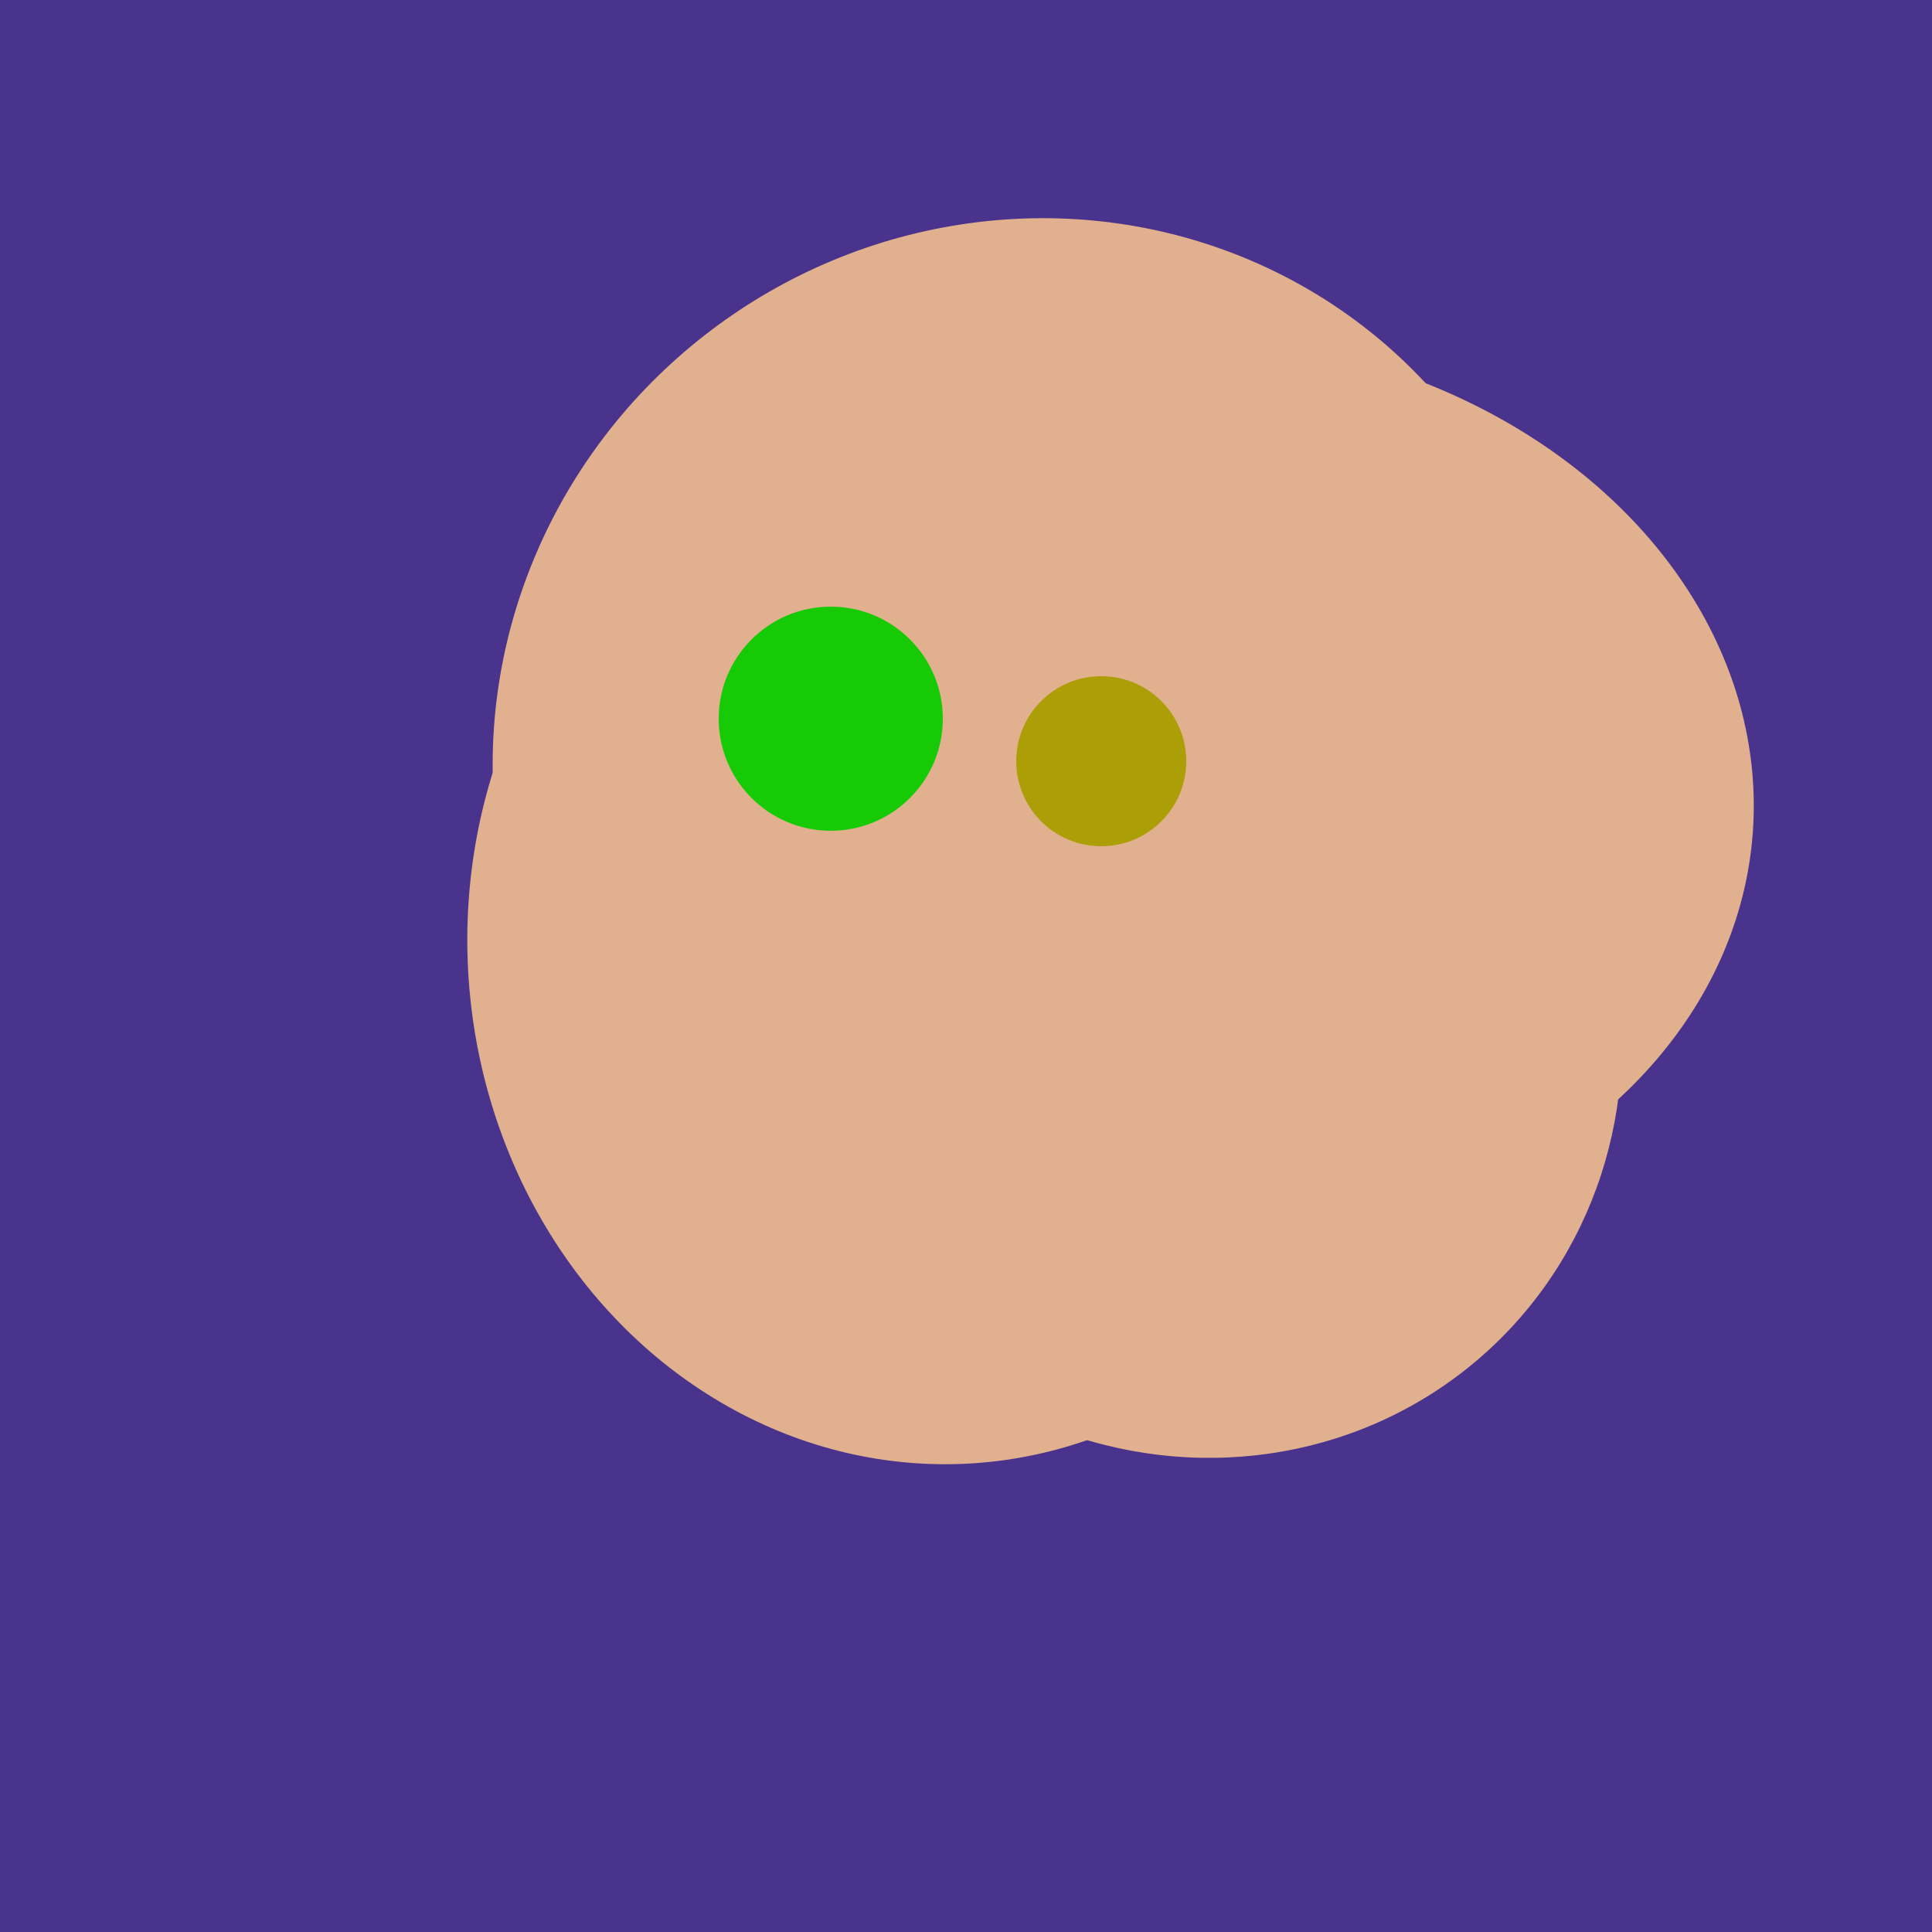
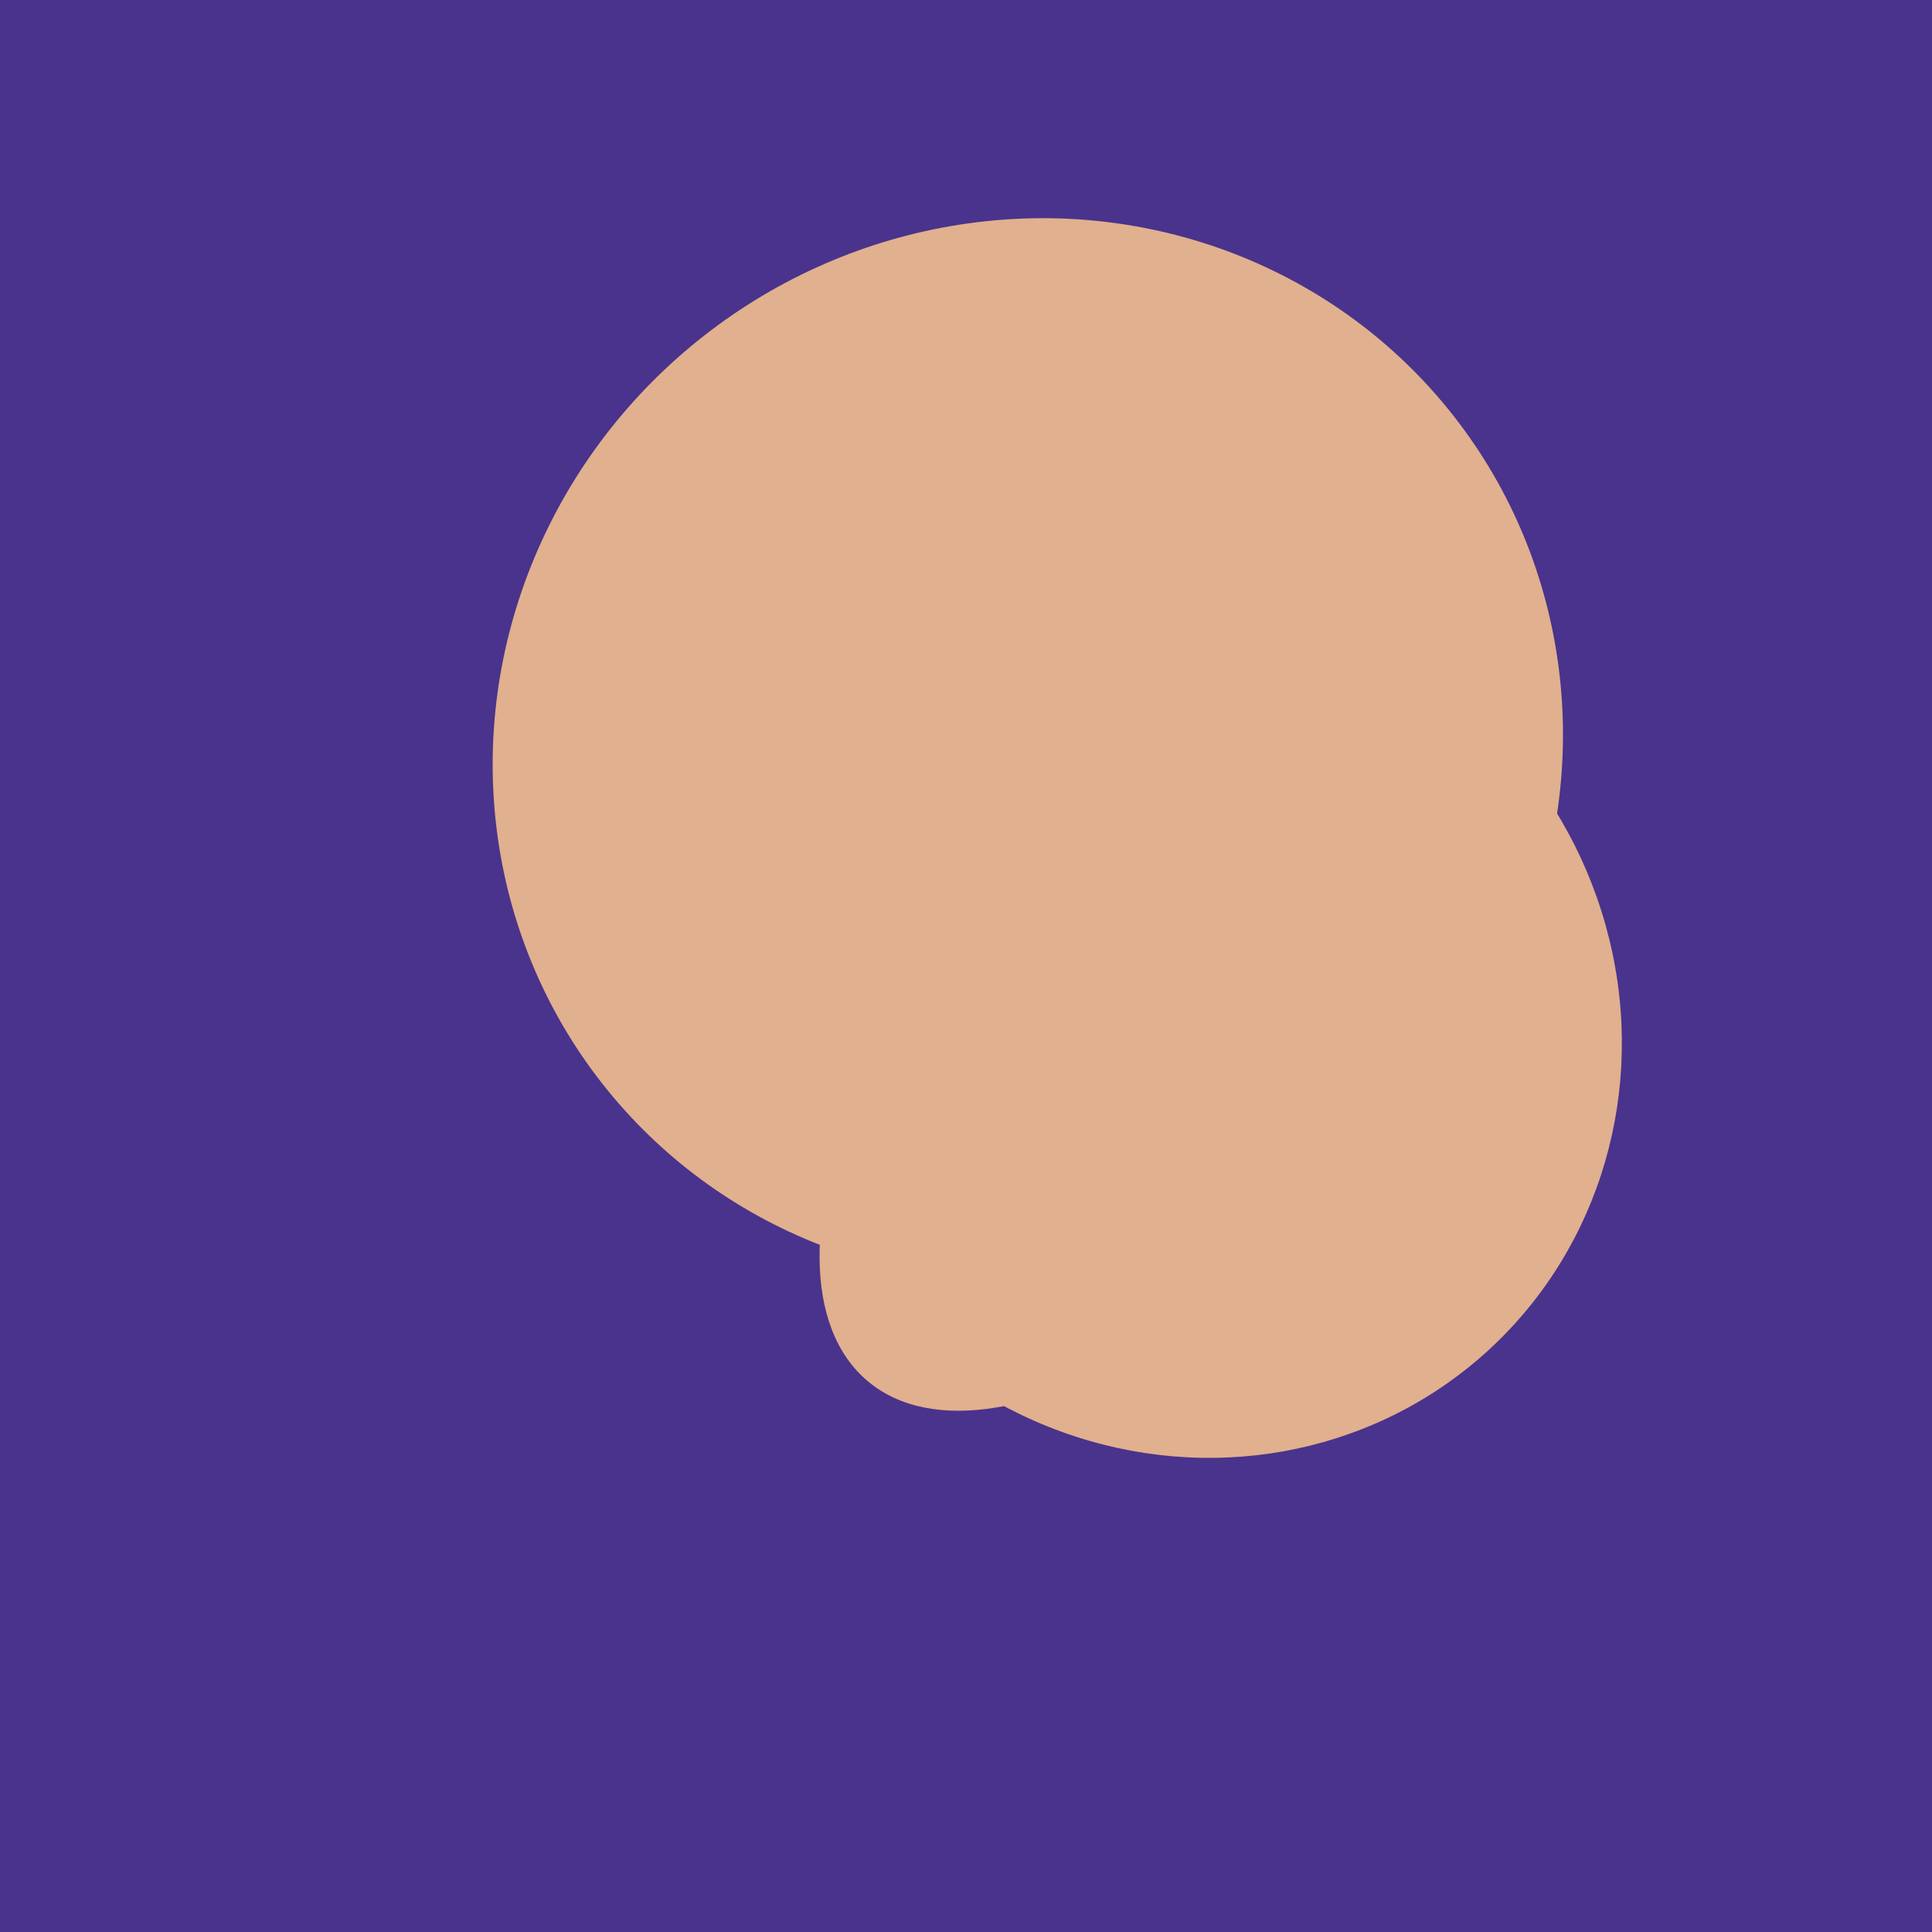
<svg xmlns="http://www.w3.org/2000/svg" width="500" height="500">
  <rect width="500" height="500" fill="#4a338c" />
  <ellipse cx="309" cy="266" rx="113" ry="109" transform="rotate(49, 309, 266)" fill="rgb(225,176,142)" />
  <ellipse cx="266" cy="194" rx="140" ry="136" transform="rotate(142, 266, 194)" fill="rgb(225,176,142)" />
  <ellipse cx="303" cy="264" rx="122" ry="60" transform="rotate(130, 303, 264)" fill="rgb(225,176,142)" />
-   <ellipse cx="243" cy="245" rx="122" ry="134" transform="rotate(176, 243, 245)" fill="rgb(225,176,142)" />
-   <ellipse cx="308" cy="205" rx="118" ry="146" transform="rotate(274, 308, 205)" fill="rgb(225,176,142)" />
-   <ellipse cx="303" cy="264" rx="122" ry="60" transform="rotate(130, 303, 264)" fill="rgb(225,176,142)" />
-   <circle cx="215" cy="186" r="29" fill="rgb(22,203,6)" />
-   <circle cx="285" cy="197" r="22" fill="rgb(172,158,6)" />
</svg>